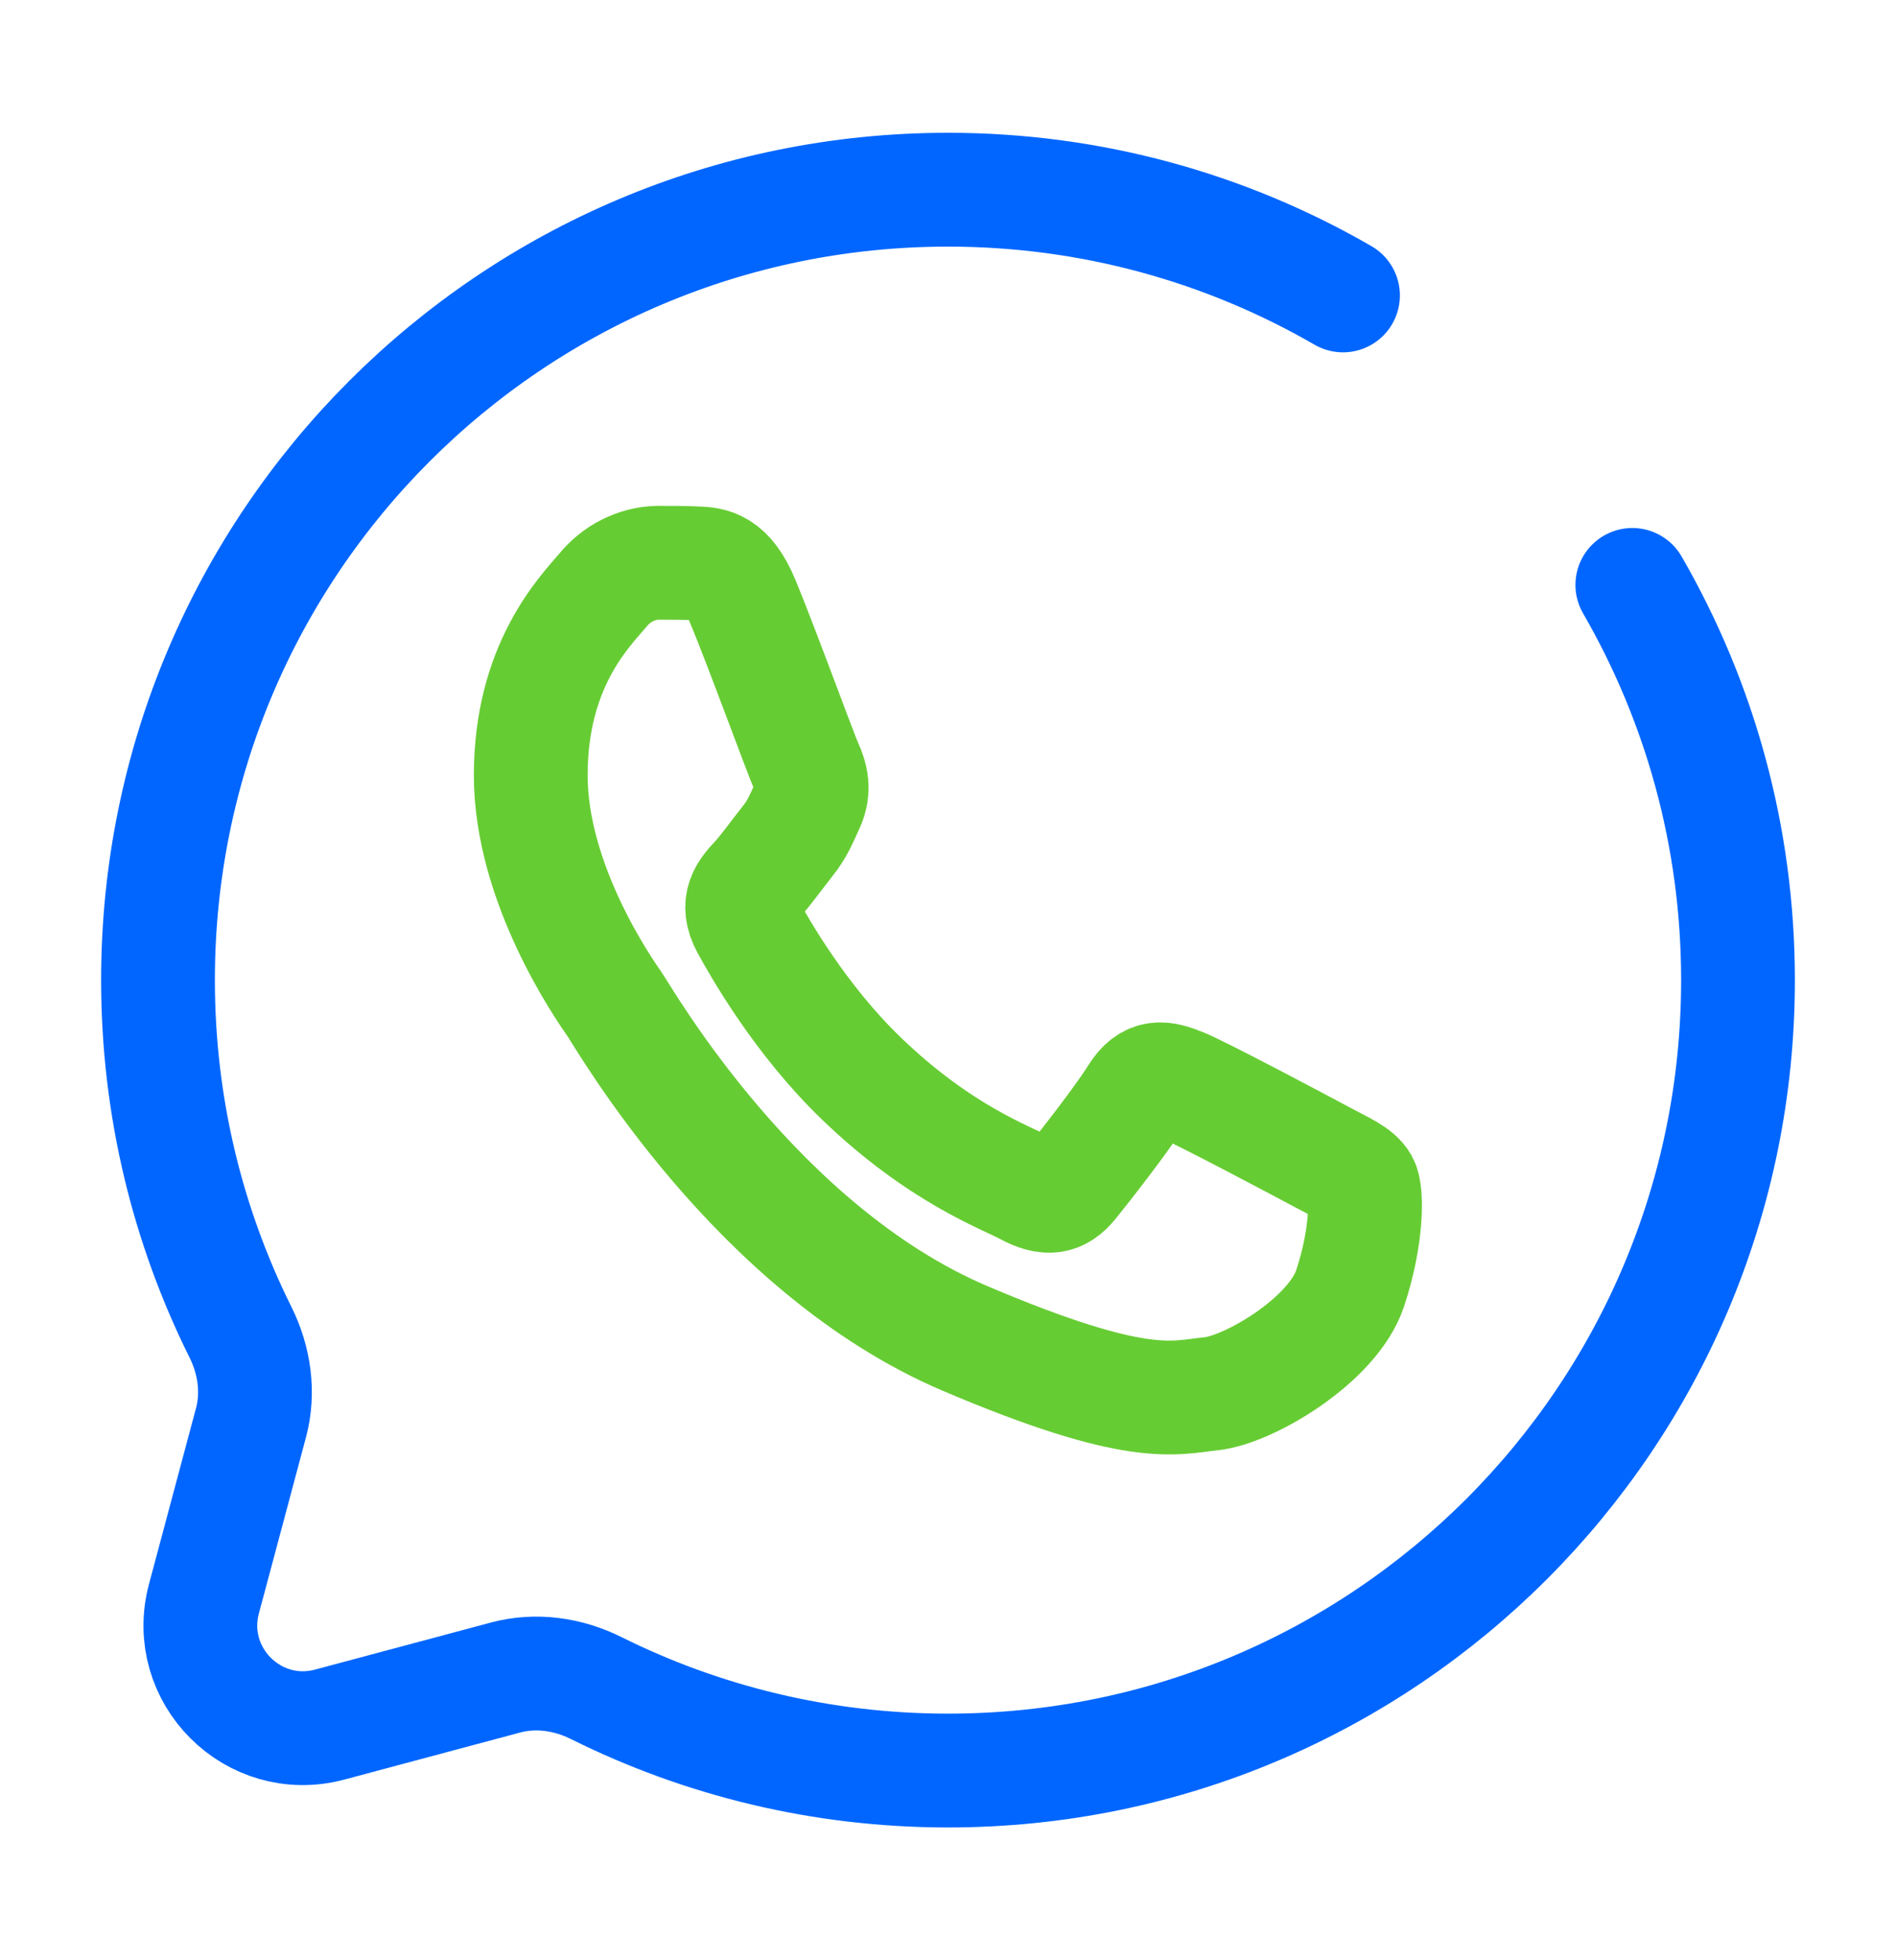
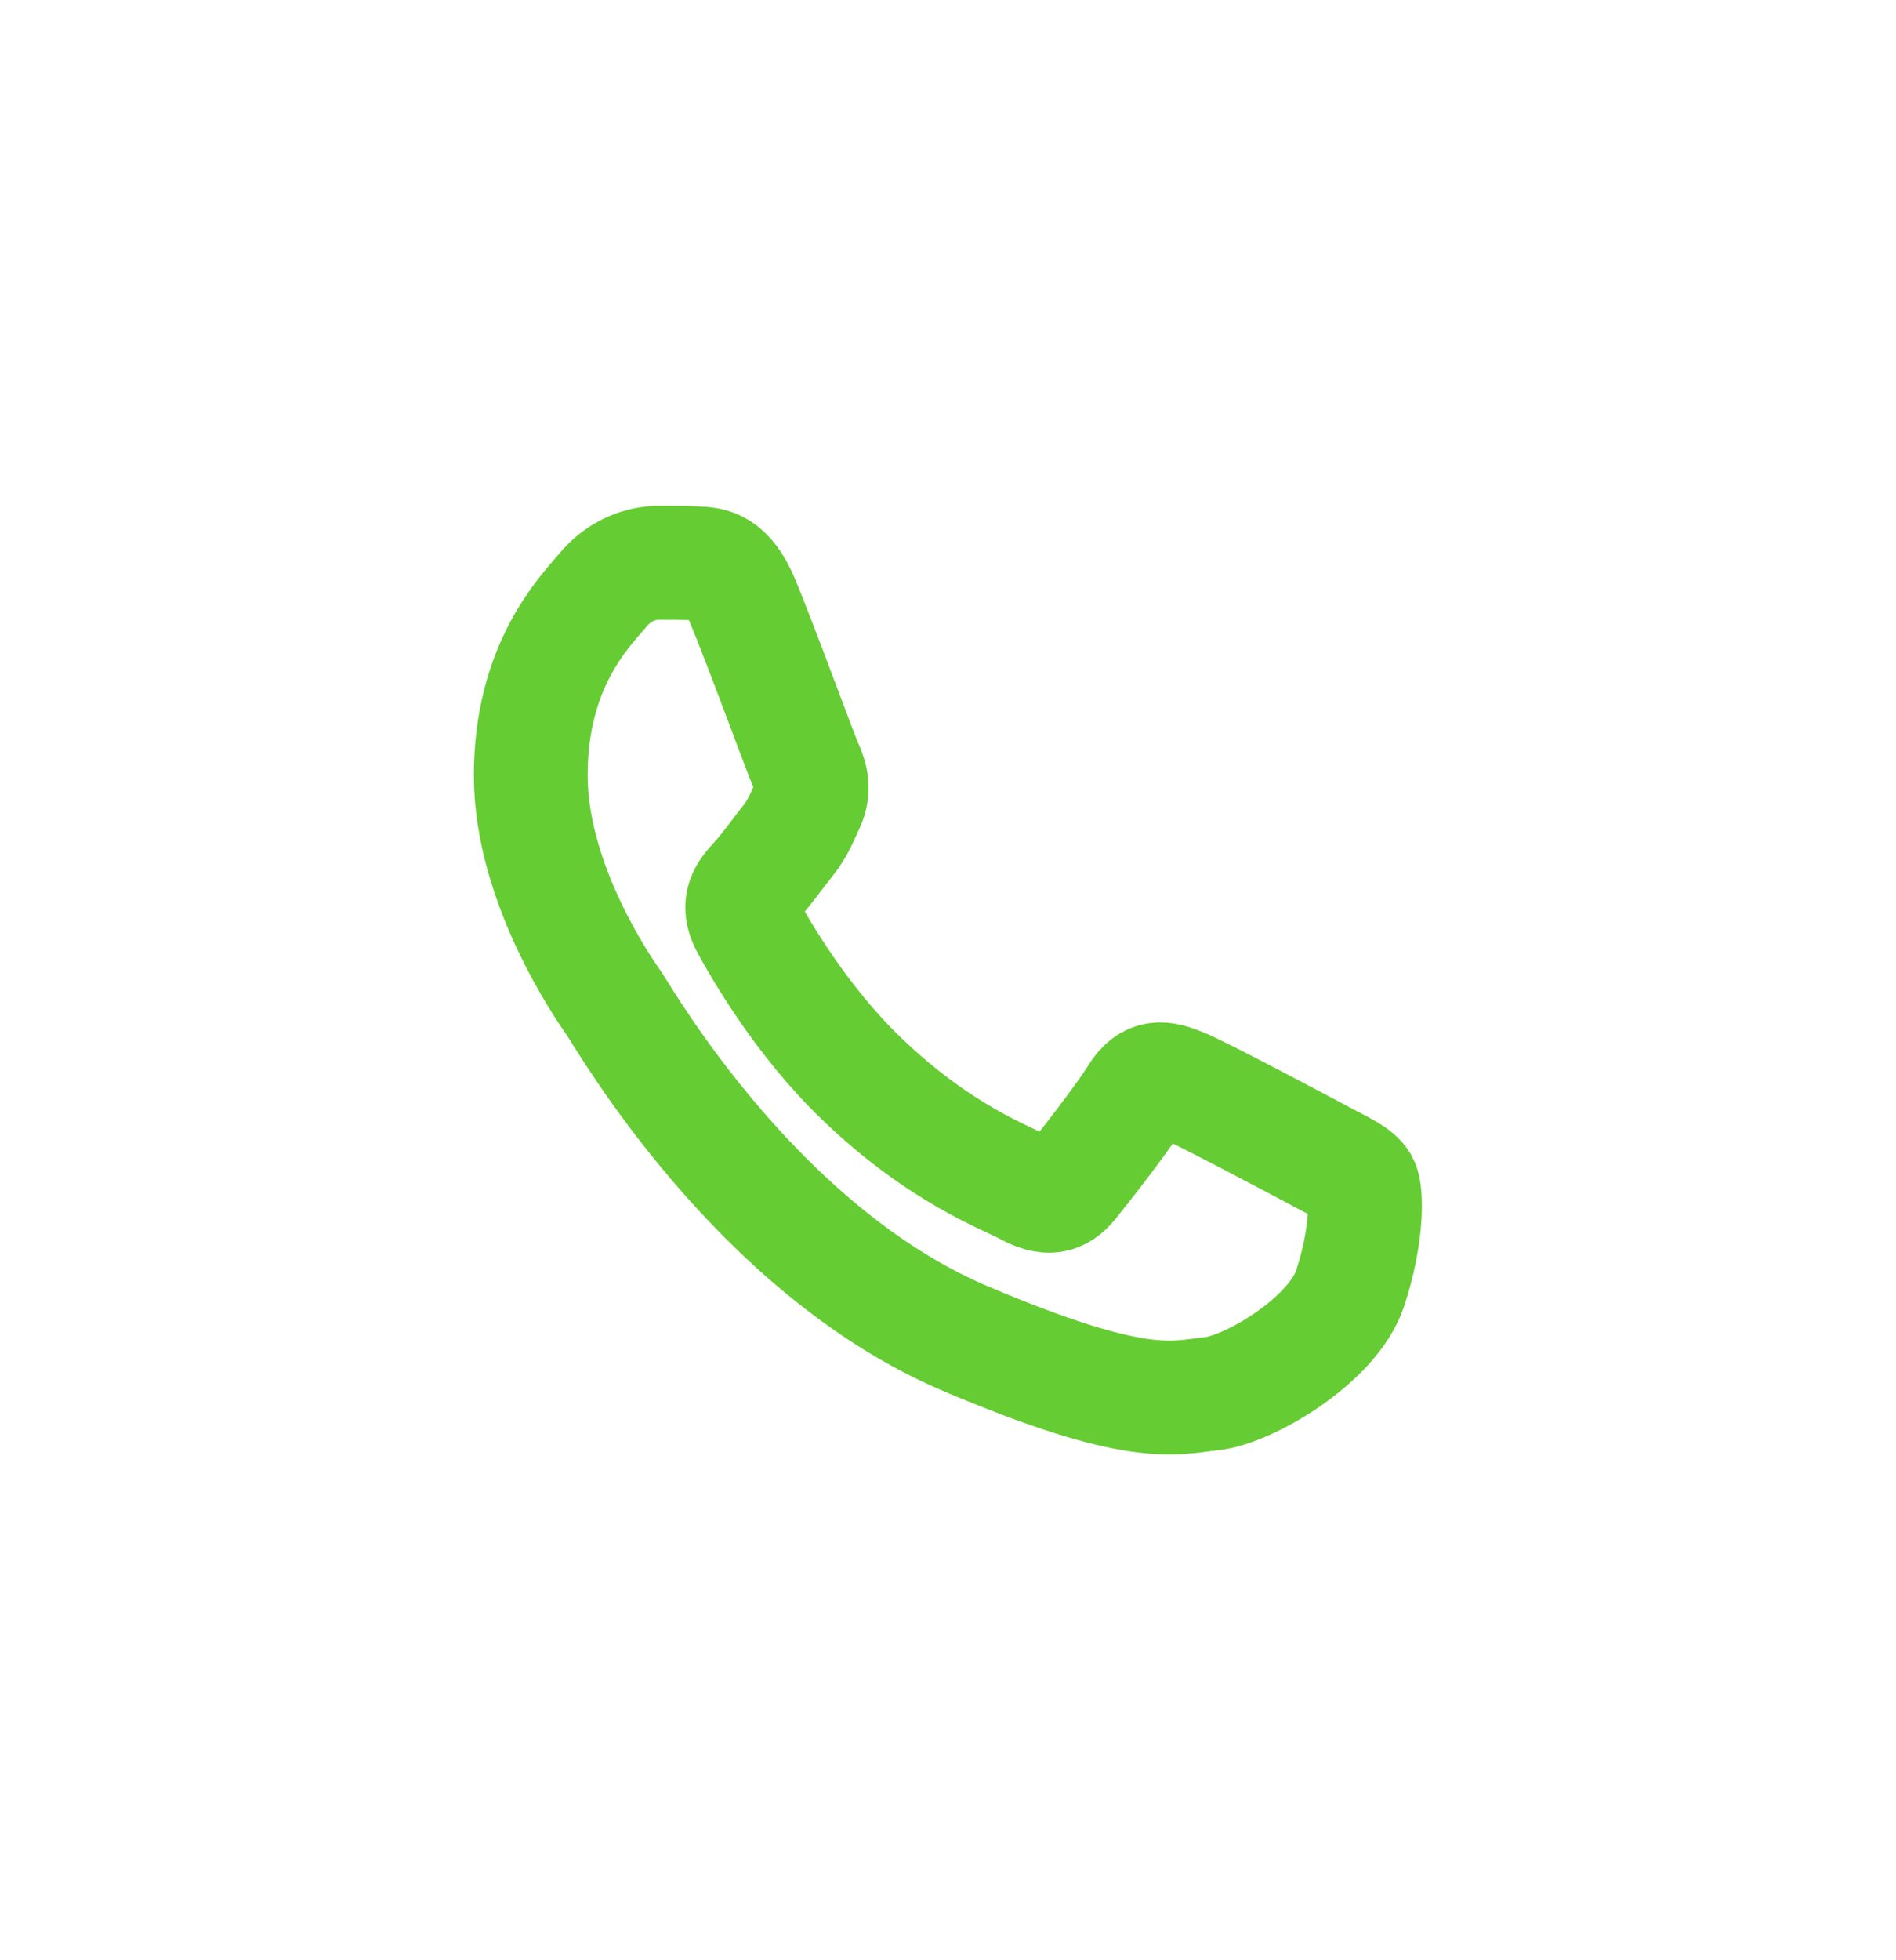
<svg xmlns="http://www.w3.org/2000/svg" width="30" height="31" viewBox="0 0 30 31" fill="none">
-   <path d="M21.25 4.672C19.411 3.609 17.277 3 15 3C8.096 3 2.5 8.596 2.5 15.5C2.5 17.5 2.97 19.39 3.804 21.066C4.026 21.511 4.1 22.02 3.971 22.501L3.227 25.283C2.904 26.491 4.009 27.596 5.217 27.273L7.999 26.529C8.48 26.4 8.989 26.474 9.434 26.696C11.111 27.53 13 28 15 28C21.904 28 27.5 22.404 27.5 15.5C27.5 13.223 26.891 11.089 25.828 9.25" stroke="#0066FF" stroke-width="1.8" stroke-linecap="round" />
  <path fill-rule="evenodd" clip-rule="evenodd" d="M11.754 9.514C11.511 8.931 11.256 8.919 11.023 8.909C10.836 8.9 10.617 8.9 10.4 8.9C10.236 8.905 10.074 8.947 9.925 9.022C9.776 9.097 9.644 9.205 9.535 9.338C9.237 9.689 8.398 10.536 8.398 12.261C8.398 13.986 9.562 15.649 9.724 15.882C9.886 16.116 11.971 19.764 15.271 21.167C18.013 22.333 18.573 22.102 19.167 22.041C19.761 21.979 21.088 21.197 21.362 20.376C21.635 19.556 21.632 18.858 21.549 18.712C21.465 18.565 21.251 18.478 20.925 18.303C20.6 18.128 19.003 17.281 18.706 17.161C18.409 17.041 18.192 16.985 17.975 17.336C17.759 17.687 17.14 18.478 16.95 18.711C16.761 18.943 16.571 18.974 16.246 18.799C15.922 18.623 14.875 18.254 13.635 17.061C12.669 16.134 12.017 14.987 11.827 14.637C11.637 14.286 11.807 14.099 11.97 13.922C12.116 13.765 12.295 13.513 12.457 13.309C12.62 13.105 12.674 12.959 12.782 12.725C12.89 12.491 12.836 12.287 12.755 12.112C12.674 11.937 12.043 10.207 11.754 9.514Z" stroke="#66CC33" stroke-width="1.8" stroke-linecap="round" />
</svg>